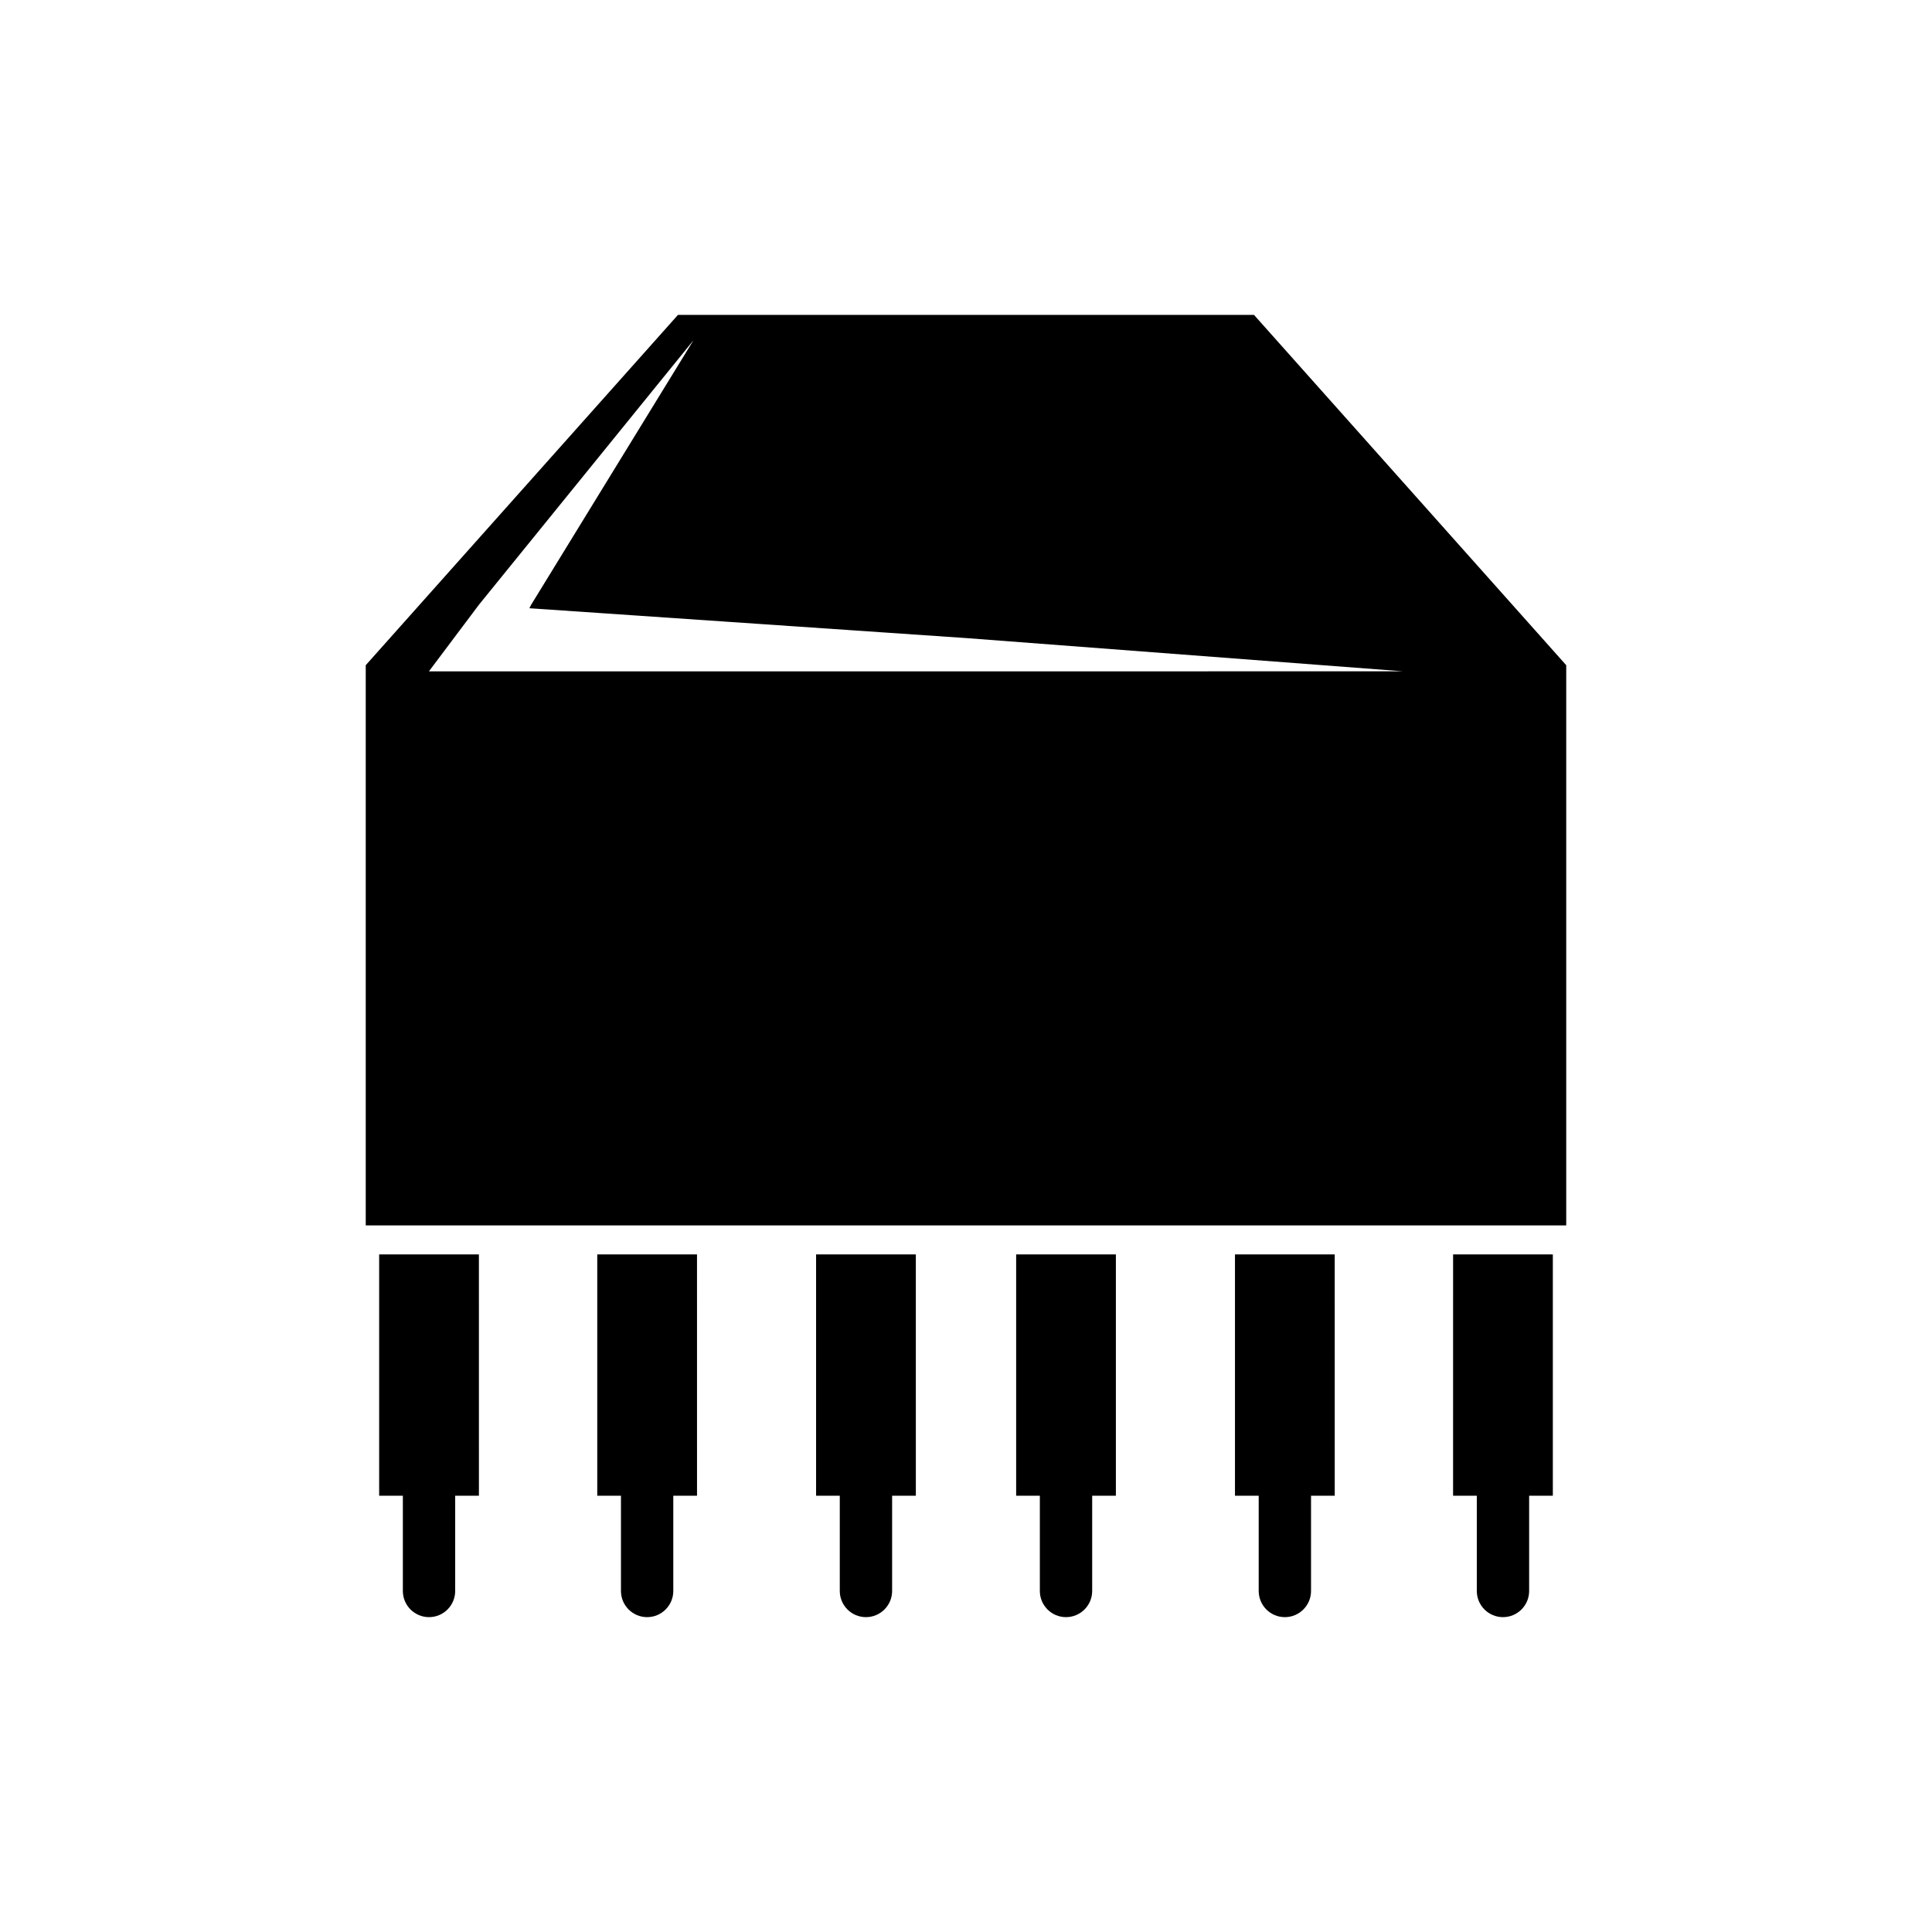
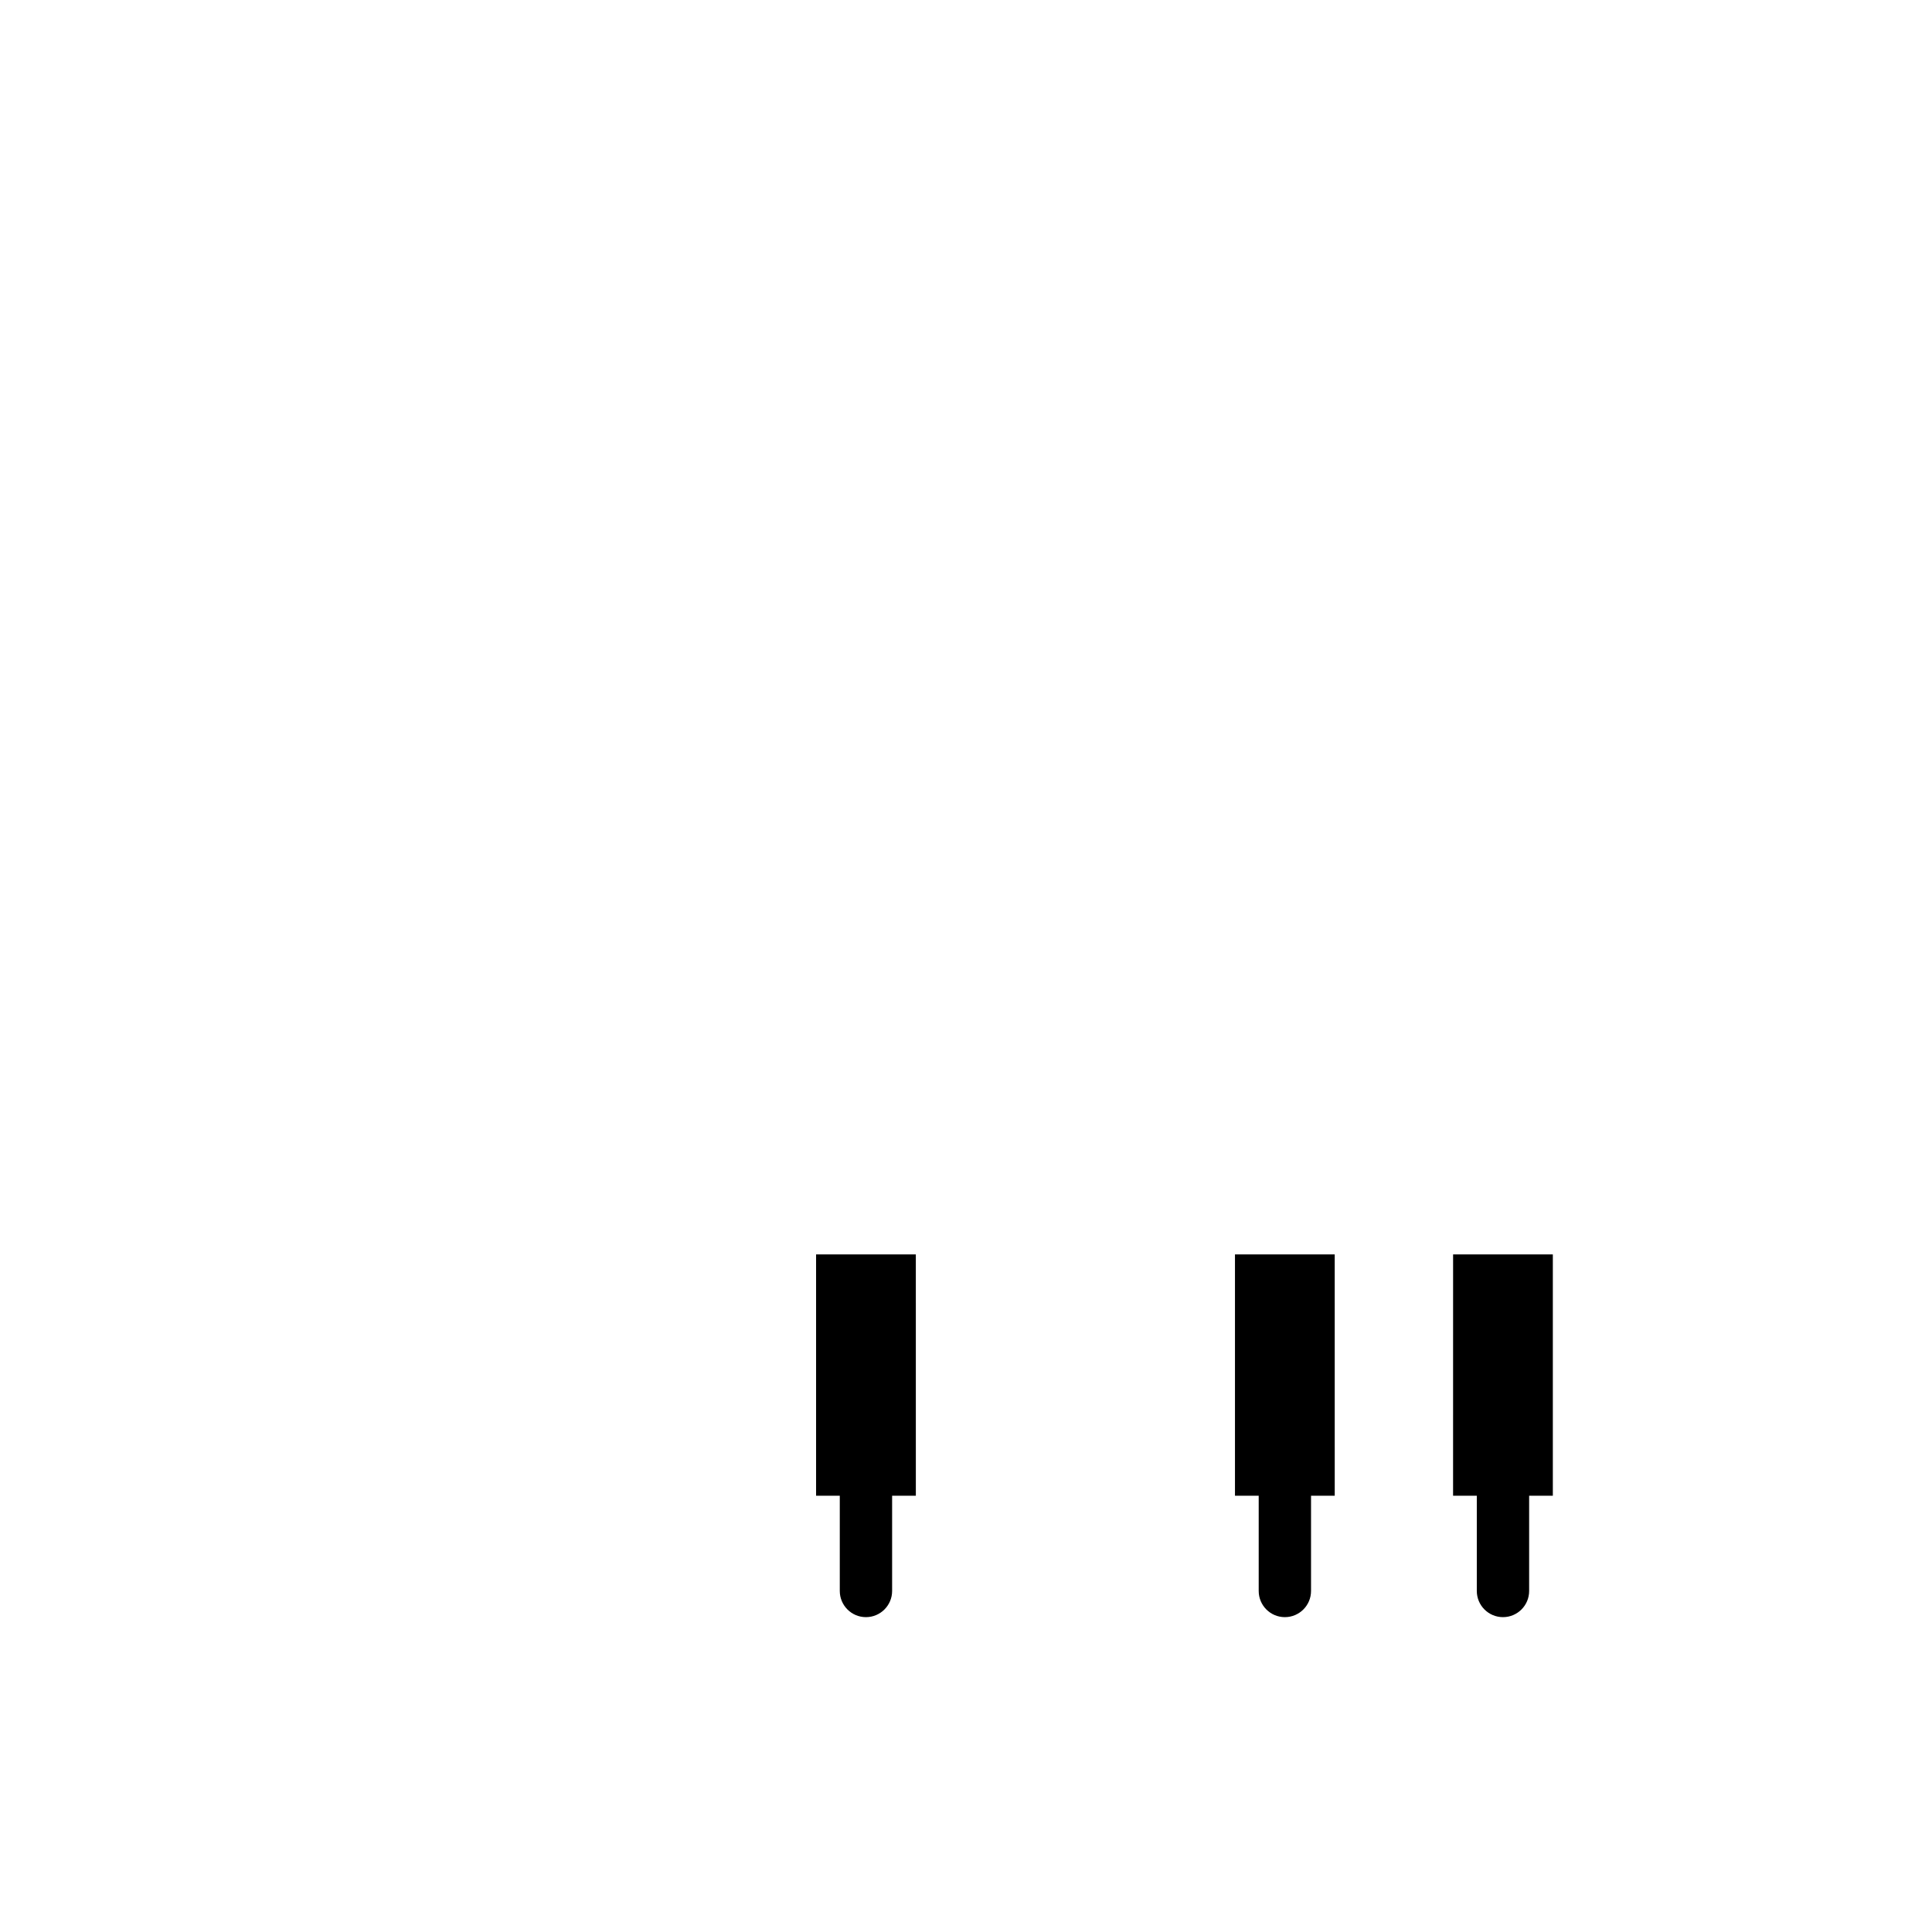
<svg xmlns="http://www.w3.org/2000/svg" fill="#000000" width="800px" height="800px" version="1.1" viewBox="144 144 512 512">
  <g>
-     <path d="m244.48 540.38h6.281v25.242c0 3.828 3.102 6.938 6.934 6.938 3.828 0 6.934-3.109 6.934-6.938v-25.242h6.289l-0.004-63.949h-26.434z" />
    <path d="m360.27 540.38h6.281v25.242c0 3.828 3.102 6.938 6.934 6.938 3.828 0 6.934-3.109 6.934-6.938v-25.242h6.289l-0.004-63.949h-26.434z" />
-     <path d="m302.28 540.38h6.281v25.242c0 3.828 3.102 6.938 6.934 6.938 3.828 0 6.934-3.109 6.934-6.938v-25.242h6.289l-0.004-63.949h-26.434z" />
    <path d="m529.08 540.38h6.289v25.242c0 3.828 3.102 6.938 6.934 6.938 3.836 0 6.934-3.109 6.934-6.938v-25.242h6.281v-63.949h-26.434z" />
-     <path d="m413.29 540.38h6.281v25.242c0 3.828 3.102 6.938 6.934 6.938 3.828 0 6.934-3.109 6.934-6.938v-25.242h6.281v-63.949h-26.43z" />
    <path d="m471.28 540.38h6.289v25.242c0 3.828 3.098 6.938 6.934 6.938 3.828 0 6.934-3.109 6.934-6.938v-25.242h6.281l-0.004-63.949h-26.434z" />
-     <path d="m476.32 227.45h-152.65l-82.746 92.836v148.46h318.14v-148.46zm-218.65 94.461 13.238-17.633 56.875-70.113-43.031 70.113-0.469 0.91 115.71 7.906 115.88 8.816z" />
  </g>
</svg>